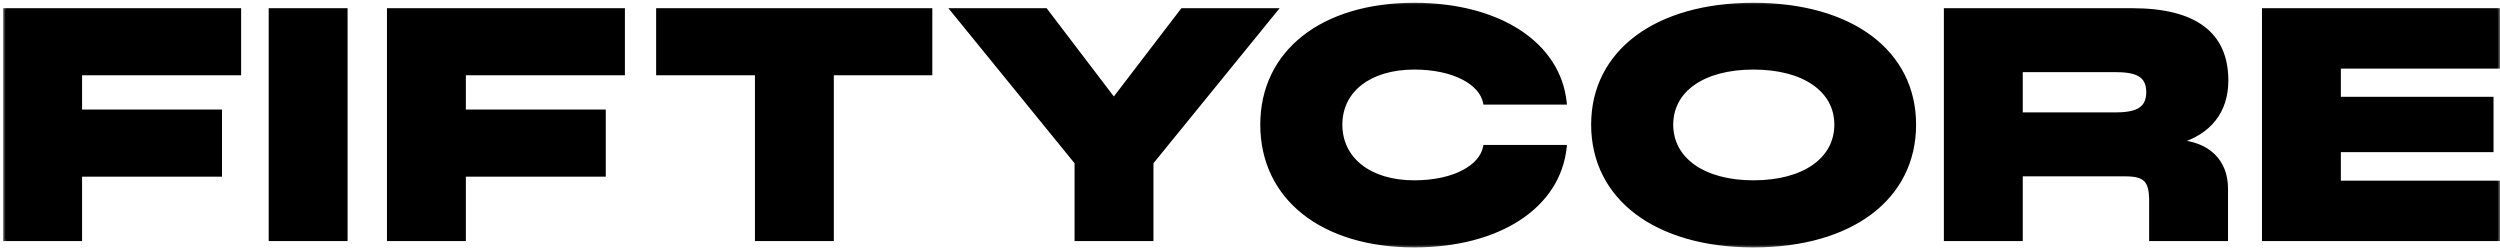
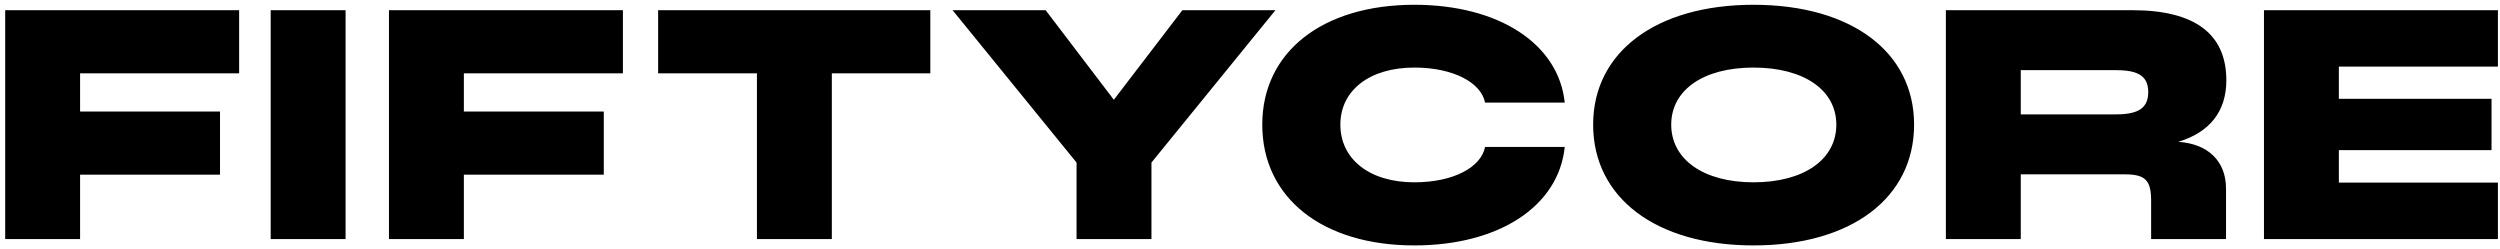
<svg xmlns="http://www.w3.org/2000/svg" width="251" height="25" viewBox="0 0 251 25" fill="none">
  <mask id="path-1-outside-1_335_953" maskUnits="userSpaceOnUse" x="0.164" y="0" width="251" height="25" fill="black">
    <rect fill="white" x="0.164" width="251" height="25" />
    <path d="M0.521 24V1.024H24.009V7.36H8.041V11.2H22.089V17.536H8.041V24H0.521ZM27.177 24V1.024H34.697V24H27.177ZM39.052 24V1.024H62.54V7.36H46.572V11.2H60.62V17.536H46.572V24H39.052ZM66.076 7.36V1.024H93.404V7.36H83.516V24H75.996V7.36H66.076ZM108.086 24V16.32L95.638 1.024H104.982L111.83 10.016L118.71 1.024H128.054L115.606 16.32V24H108.086ZM141.996 24.64C132.78 24.64 126.732 19.872 126.732 12.512C126.732 5.216 132.78 0.48 141.996 0.48C150.508 0.48 156.492 4.416 157.1 10.304H149.1C148.716 8.32 145.964 6.784 141.996 6.784C137.484 6.784 134.572 9.088 134.572 12.512C134.572 15.968 137.484 18.304 141.996 18.304C145.964 18.304 148.716 16.768 149.1 14.752H157.1C156.492 20.704 150.508 24.64 141.996 24.64ZM176.047 24.64C166.287 24.64 159.951 19.872 159.951 12.512C159.951 5.216 166.287 0.48 176.047 0.48C185.871 0.48 192.175 5.216 192.175 12.512C192.175 19.872 185.871 24.64 176.047 24.64ZM167.791 12.512C167.791 16 171.023 18.304 176.047 18.304C181.135 18.304 184.367 16 184.367 12.512C184.367 9.056 181.135 6.784 176.047 6.784C170.991 6.784 167.791 9.056 167.791 12.512ZM195.365 24V1.024H214.085C220.389 1.024 223.525 3.424 223.525 8.064C223.525 11.232 221.797 13.312 218.693 14.24C221.637 14.432 223.493 16.128 223.493 18.944V24H215.973V20.16C215.973 18.112 215.397 17.504 213.349 17.504H202.885V24H195.365ZM202.885 11.488H212.293C214.309 11.488 215.685 11.104 215.685 9.248C215.685 7.392 214.309 7.04 212.293 7.04H202.885V11.488ZM227.302 24V1.024H250.79V6.688H234.822V9.92H250.15V15.072H234.822V18.336H250.79V24H227.302Z" />
  </mask>
  <path d="M0.521 24V1.024H24.009V7.36H8.041V11.2H22.089V17.536H8.041V24H0.521ZM27.177 24V1.024H34.697V24H27.177ZM39.052 24V1.024H62.54V7.36H46.572V11.2H60.62V17.536H46.572V24H39.052ZM66.076 7.36V1.024H93.404V7.36H83.516V24H75.996V7.36H66.076ZM108.086 24V16.32L95.638 1.024H104.982L111.83 10.016L118.71 1.024H128.054L115.606 16.32V24H108.086ZM141.996 24.64C132.78 24.64 126.732 19.872 126.732 12.512C126.732 5.216 132.78 0.48 141.996 0.48C150.508 0.48 156.492 4.416 157.1 10.304H149.1C148.716 8.32 145.964 6.784 141.996 6.784C137.484 6.784 134.572 9.088 134.572 12.512C134.572 15.968 137.484 18.304 141.996 18.304C145.964 18.304 148.716 16.768 149.1 14.752H157.1C156.492 20.704 150.508 24.64 141.996 24.64ZM176.047 24.64C166.287 24.64 159.951 19.872 159.951 12.512C159.951 5.216 166.287 0.48 176.047 0.48C185.871 0.48 192.175 5.216 192.175 12.512C192.175 19.872 185.871 24.64 176.047 24.64ZM167.791 12.512C167.791 16 171.023 18.304 176.047 18.304C181.135 18.304 184.367 16 184.367 12.512C184.367 9.056 181.135 6.784 176.047 6.784C170.991 6.784 167.791 9.056 167.791 12.512ZM195.365 24V1.024H214.085C220.389 1.024 223.525 3.424 223.525 8.064C223.525 11.232 221.797 13.312 218.693 14.24C221.637 14.432 223.493 16.128 223.493 18.944V24H215.973V20.16C215.973 18.112 215.397 17.504 213.349 17.504H202.885V24H195.365ZM202.885 11.488H212.293C214.309 11.488 215.685 11.104 215.685 9.248C215.685 7.392 214.309 7.04 212.293 7.04H202.885V11.488ZM227.302 24V1.024H250.79V6.688H234.822V9.92H250.15V15.072H234.822V18.336H250.79V24H227.302Z" fill="black" />
-   <path d="M0.521 24H0.321V24.2H0.521V24ZM0.521 1.024V0.824H0.321V1.024H0.521ZM24.009 1.024H24.209V0.824H24.009V1.024ZM24.009 7.36V7.56H24.209V7.36H24.009ZM8.041 7.36V7.16H7.841V7.36H8.041ZM8.041 11.2H7.841V11.4H8.041V11.2ZM22.089 11.2H22.289V11H22.089V11.2ZM22.089 17.536V17.736H22.289V17.536H22.089ZM8.041 17.536V17.336H7.841V17.536H8.041ZM8.041 24V24.2H8.241V24H8.041ZM0.721 24V1.024H0.321V24H0.721ZM0.521 1.224H24.009V0.824H0.521V1.224ZM23.809 1.024V7.36H24.209V1.024H23.809ZM24.009 7.16H8.041V7.56H24.009V7.16ZM7.841 7.36V11.2H8.241V7.36H7.841ZM8.041 11.4H22.089V11H8.041V11.4ZM21.889 11.2V17.536H22.289V11.2H21.889ZM22.089 17.336H8.041V17.736H22.089V17.336ZM7.841 17.536V24H8.241V17.536H7.841ZM8.041 23.8H0.521V24.2H8.041V23.8ZM27.177 24H26.977V24.2H27.177V24ZM27.177 1.024V0.824H26.977V1.024H27.177ZM34.697 1.024H34.897V0.824H34.697V1.024ZM34.697 24V24.2H34.897V24H34.697ZM27.377 24V1.024H26.977V24H27.377ZM27.177 1.224H34.697V0.824H27.177V1.224ZM34.497 1.024V24H34.897V1.024H34.497ZM34.697 23.8H27.177V24.2H34.697V23.8ZM39.052 24H38.852V24.2H39.052V24ZM39.052 1.024V0.824H38.852V1.024H39.052ZM62.54 1.024H62.74V0.824H62.54V1.024ZM62.54 7.36V7.56H62.74V7.36H62.54ZM46.572 7.36V7.16H46.372V7.36H46.572ZM46.572 11.2H46.372V11.4H46.572V11.2ZM60.62 11.2H60.82V11H60.62V11.2ZM60.62 17.536V17.736H60.82V17.536H60.62ZM46.572 17.536V17.336H46.372V17.536H46.572ZM46.572 24V24.2H46.772V24H46.572ZM39.252 24V1.024H38.852V24H39.252ZM39.052 1.224H62.54V0.824H39.052V1.224ZM62.34 1.024V7.36H62.74V1.024H62.34ZM62.54 7.16H46.572V7.56H62.54V7.16ZM46.372 7.36V11.2H46.772V7.36H46.372ZM46.572 11.4H60.62V11H46.572V11.4ZM60.42 11.2V17.536H60.82V11.2H60.42ZM60.62 17.336H46.572V17.736H60.62V17.336ZM46.372 17.536V24H46.772V17.536H46.372ZM46.572 23.8H39.052V24.2H46.572V23.8ZM66.076 7.36H65.876V7.56H66.076V7.36ZM66.076 1.024V0.824H65.876V1.024H66.076ZM93.404 1.024H93.604V0.824H93.404V1.024ZM93.404 7.36V7.56H93.604V7.36H93.404ZM83.516 7.36V7.16H83.316V7.36H83.516ZM83.516 24V24.2H83.716V24H83.516ZM75.996 24H75.796V24.2H75.996V24ZM75.996 7.36H76.196V7.16H75.996V7.36ZM66.276 7.36V1.024H65.876V7.36H66.276ZM66.076 1.224H93.404V0.824H66.076V1.224ZM93.204 1.024V7.36H93.604V1.024H93.204ZM93.404 7.16H83.516V7.56H93.404V7.16ZM83.316 7.36V24H83.716V7.36H83.316ZM83.516 23.8H75.996V24.2H83.516V23.8ZM76.196 24V7.36H75.796V24H76.196ZM75.996 7.16H66.076V7.56H75.996V7.16ZM108.086 24H107.886V24.2H108.086V24ZM108.086 16.32H108.286V16.249L108.241 16.194L108.086 16.32ZM95.638 1.024V0.824H95.218L95.483 1.15L95.638 1.024ZM104.982 1.024L105.141 0.903L105.081 0.824H104.982V1.024ZM111.83 10.016L111.671 10.137L111.83 10.346L111.989 10.137L111.83 10.016ZM118.71 1.024V0.824H118.612L118.551 0.902L118.71 1.024ZM128.054 1.024L128.209 1.15L128.475 0.824H128.054V1.024ZM115.606 16.32L115.451 16.194L115.406 16.249V16.32H115.606ZM115.606 24V24.2H115.806V24H115.606ZM108.286 24V16.32H107.886V24H108.286ZM108.241 16.194L95.793 0.898L95.483 1.15L107.931 16.446L108.241 16.194ZM95.638 1.224H104.982V0.824H95.638V1.224ZM104.823 1.145L111.671 10.137L111.989 9.895L105.141 0.903L104.823 1.145ZM111.989 10.137L118.869 1.146L118.551 0.902L111.671 9.894L111.989 10.137ZM118.71 1.224H128.054V0.824H118.71V1.224ZM127.899 0.898L115.451 16.194L115.761 16.446L128.209 1.15L127.899 0.898ZM115.406 16.32V24H115.806V16.32H115.406ZM115.606 23.8H108.086V24.2H115.606V23.8ZM157.1 10.304V10.504H157.322L157.299 10.284L157.1 10.304ZM149.1 10.304L148.904 10.342L148.935 10.504H149.1V10.304ZM149.1 14.752V14.552H148.935L148.904 14.715L149.1 14.752ZM157.1 14.752L157.299 14.772L157.322 14.552H157.1V14.752ZM141.996 24.44C137.421 24.44 133.652 23.256 131.032 21.179C128.417 19.106 126.932 16.132 126.932 12.512H126.532C126.532 16.252 128.071 19.342 130.784 21.493C133.492 23.64 137.356 24.84 141.996 24.84V24.44ZM126.932 12.512C126.932 8.925 128.416 5.975 131.032 3.917C133.652 1.856 137.42 0.68 141.996 0.68V0.28C137.356 0.28 133.492 1.472 130.784 3.603C128.072 5.737 126.532 8.803 126.532 12.512H126.932ZM141.996 0.68C150.466 0.68 156.309 4.589 156.901 10.325L157.299 10.284C156.675 4.243 150.55 0.28 141.996 0.28V0.68ZM157.1 10.104H149.1V10.504H157.1V10.104ZM149.296 10.266C149.089 9.192 148.247 8.27 146.983 7.622C145.717 6.972 144.004 6.584 141.996 6.584V6.984C143.956 6.984 145.603 7.364 146.801 7.978C148.001 8.594 148.728 9.432 148.904 10.342L149.296 10.266ZM141.996 6.584C139.708 6.584 137.805 7.168 136.469 8.206C135.129 9.248 134.372 10.738 134.372 12.512H134.772C134.772 10.863 135.471 9.488 136.715 8.522C137.963 7.552 139.772 6.984 141.996 6.984V6.584ZM134.372 12.512C134.372 14.302 135.128 15.807 136.468 16.861C137.804 17.912 139.707 18.504 141.996 18.504V18.104C139.773 18.104 137.964 17.528 136.716 16.547C135.472 15.569 134.772 14.178 134.772 12.512H134.372ZM141.996 18.504C144.004 18.504 145.717 18.116 146.984 17.462C148.248 16.809 149.089 15.879 149.297 14.789L148.904 14.715C148.727 15.641 148 16.487 146.8 17.106C145.603 17.724 143.956 18.104 141.996 18.104V18.504ZM149.1 14.952H157.1V14.552H149.1V14.952ZM156.901 14.732C156.309 20.531 150.465 24.44 141.996 24.44V24.84C150.551 24.84 156.675 20.877 157.299 14.772L156.901 14.732ZM176.047 24.44C171.197 24.44 167.219 23.255 164.459 21.176C161.704 19.101 160.151 16.128 160.151 12.512H159.751C159.751 16.256 161.365 19.347 164.218 21.496C167.066 23.641 171.137 24.84 176.047 24.84V24.44ZM160.151 12.512C160.151 8.929 161.704 5.979 164.459 3.92C167.219 1.857 171.197 0.68 176.047 0.68V0.28C171.137 0.28 167.067 1.471 164.219 3.6C161.366 5.733 159.751 8.799 159.751 12.512H160.151ZM176.047 0.68C180.929 0.68 184.915 1.857 187.675 3.92C190.43 5.979 191.975 8.928 191.975 12.512H192.375C192.375 8.8 190.768 5.733 187.915 3.6C185.066 1.471 180.988 0.28 176.047 0.28V0.68ZM191.975 12.512C191.975 16.128 190.429 19.102 187.674 21.176C184.915 23.255 180.929 24.44 176.047 24.44V24.84C180.989 24.84 185.067 23.641 187.915 21.496C190.769 19.346 192.375 16.256 192.375 12.512H191.975ZM167.591 12.512C167.591 14.326 168.435 15.833 169.92 16.88C171.399 17.922 173.507 18.504 176.047 18.504V18.104C173.563 18.104 171.543 17.534 170.15 16.552C168.763 15.575 167.991 14.186 167.991 12.512H167.591ZM176.047 18.504C178.618 18.504 180.742 17.922 182.23 16.88C183.723 15.833 184.567 14.326 184.567 12.512H184.167C184.167 14.186 183.395 15.575 182 16.552C180.599 17.534 178.564 18.104 176.047 18.104V18.504ZM184.567 12.512C184.567 10.713 183.722 9.222 182.229 8.188C180.741 7.158 178.618 6.584 176.047 6.584V6.984C178.564 6.984 180.6 7.546 182.001 8.516C183.396 9.482 184.167 10.855 184.167 12.512H184.567ZM176.047 6.584C173.492 6.584 171.384 7.158 169.908 8.188C168.427 9.223 167.591 10.714 167.591 12.512H167.991C167.991 10.854 168.755 9.481 170.137 8.516C171.526 7.546 173.546 6.984 176.047 6.984V6.584ZM195.365 24H195.165V24.2H195.365V24ZM195.365 1.024V0.824H195.165V1.024H195.365ZM218.693 14.24L218.635 14.048L218.68 14.44L218.693 14.24ZM223.493 24V24.2H223.693V24H223.493ZM215.973 24H215.773V24.2H215.973V24ZM202.885 17.504V17.304H202.685V17.504H202.885ZM202.885 24V24.2H203.085V24H202.885ZM202.885 11.488H202.685V11.688H202.885V11.488ZM202.885 7.04V6.84H202.685V7.04H202.885ZM195.565 24V1.024H195.165V24H195.565ZM195.365 1.224H214.085V0.824H195.365V1.224ZM214.085 1.224C217.217 1.224 219.526 1.821 221.048 2.964C222.56 4.099 223.325 5.794 223.325 8.064H223.725C223.725 5.694 222.921 3.869 221.289 2.644C219.667 1.427 217.256 0.824 214.085 0.824V1.224ZM223.325 8.064C223.325 9.61 222.904 10.876 222.116 11.868C221.327 12.86 220.158 13.593 218.635 14.048L218.75 14.432C220.331 13.959 221.578 13.188 222.429 12.116C223.281 11.044 223.725 9.686 223.725 8.064H223.325ZM218.68 14.44C220.117 14.533 221.268 14.993 222.058 15.752C222.845 16.509 223.293 17.582 223.293 18.944H223.693C223.693 17.49 223.212 16.307 222.335 15.464C221.461 14.623 220.212 14.139 218.706 14.04L218.68 14.44ZM223.293 18.944V24H223.693V18.944H223.293ZM223.493 23.8H215.973V24.2H223.493V23.8ZM216.173 24V20.16H215.773V24H216.173ZM216.173 20.16C216.173 19.132 216.032 18.394 215.571 17.924C215.11 17.453 214.378 17.304 213.349 17.304V17.704C214.367 17.704 214.947 17.859 215.286 18.204C215.625 18.55 215.773 19.14 215.773 20.16H216.173ZM213.349 17.304H202.885V17.704H213.349V17.304ZM202.685 17.504V24H203.085V17.504H202.685ZM202.885 23.8H195.365V24.2H202.885V23.8ZM202.885 11.688H212.293V11.288H202.885V11.688ZM212.293 11.688C213.303 11.688 214.197 11.594 214.841 11.239C215.168 11.059 215.433 10.811 215.614 10.476C215.794 10.143 215.885 9.736 215.885 9.248H215.485C215.485 9.688 215.403 10.025 215.262 10.286C215.122 10.545 214.917 10.741 214.648 10.889C214.1 11.19 213.298 11.288 212.293 11.288V11.688ZM215.885 9.248C215.885 8.76 215.794 8.355 215.614 8.024C215.432 7.692 215.167 7.448 214.839 7.272C214.195 6.926 213.302 6.84 212.293 6.84V7.24C213.299 7.24 214.102 7.33 214.65 7.624C214.918 7.768 215.123 7.96 215.263 8.216C215.403 8.473 215.485 8.808 215.485 9.248H215.885ZM212.293 6.84H202.885V7.24H212.293V6.84ZM202.685 7.04V11.488H203.085V7.04H202.685ZM227.302 24H227.102V24.2H227.302V24ZM227.302 1.024V0.824H227.102V1.024H227.302ZM250.79 1.024H250.99V0.824H250.79V1.024ZM250.79 6.688V6.888H250.99V6.688H250.79ZM234.822 6.688V6.488H234.622V6.688H234.822ZM234.822 9.92H234.622V10.12H234.822V9.92ZM250.15 9.92H250.35V9.72H250.15V9.92ZM250.15 15.072V15.272H250.35V15.072H250.15ZM234.822 15.072V14.872H234.622V15.072H234.822ZM234.822 18.336H234.622V18.536H234.822V18.336ZM250.79 18.336H250.99V18.136H250.79V18.336ZM250.79 24V24.2H250.99V24H250.79ZM227.502 24V1.024H227.102V24H227.502ZM227.302 1.224H250.79V0.824H227.302V1.224ZM250.59 1.024V6.688H250.99V1.024H250.59ZM250.79 6.488H234.822V6.888H250.79V6.488ZM234.622 6.688V9.92H235.022V6.688H234.622ZM234.822 10.12H250.15V9.72H234.822V10.12ZM249.95 9.92V15.072H250.35V9.92H249.95ZM250.15 14.872H234.822V15.272H250.15V14.872ZM234.622 15.072V18.336H235.022V15.072H234.622ZM234.822 18.536H250.79V18.136H234.822V18.536ZM250.59 18.336V24H250.99V18.336H250.59ZM250.79 23.8H227.302V24.2H250.79V23.8Z" fill="black" mask="url(#path-1-outside-1_335_953)" />
</svg>